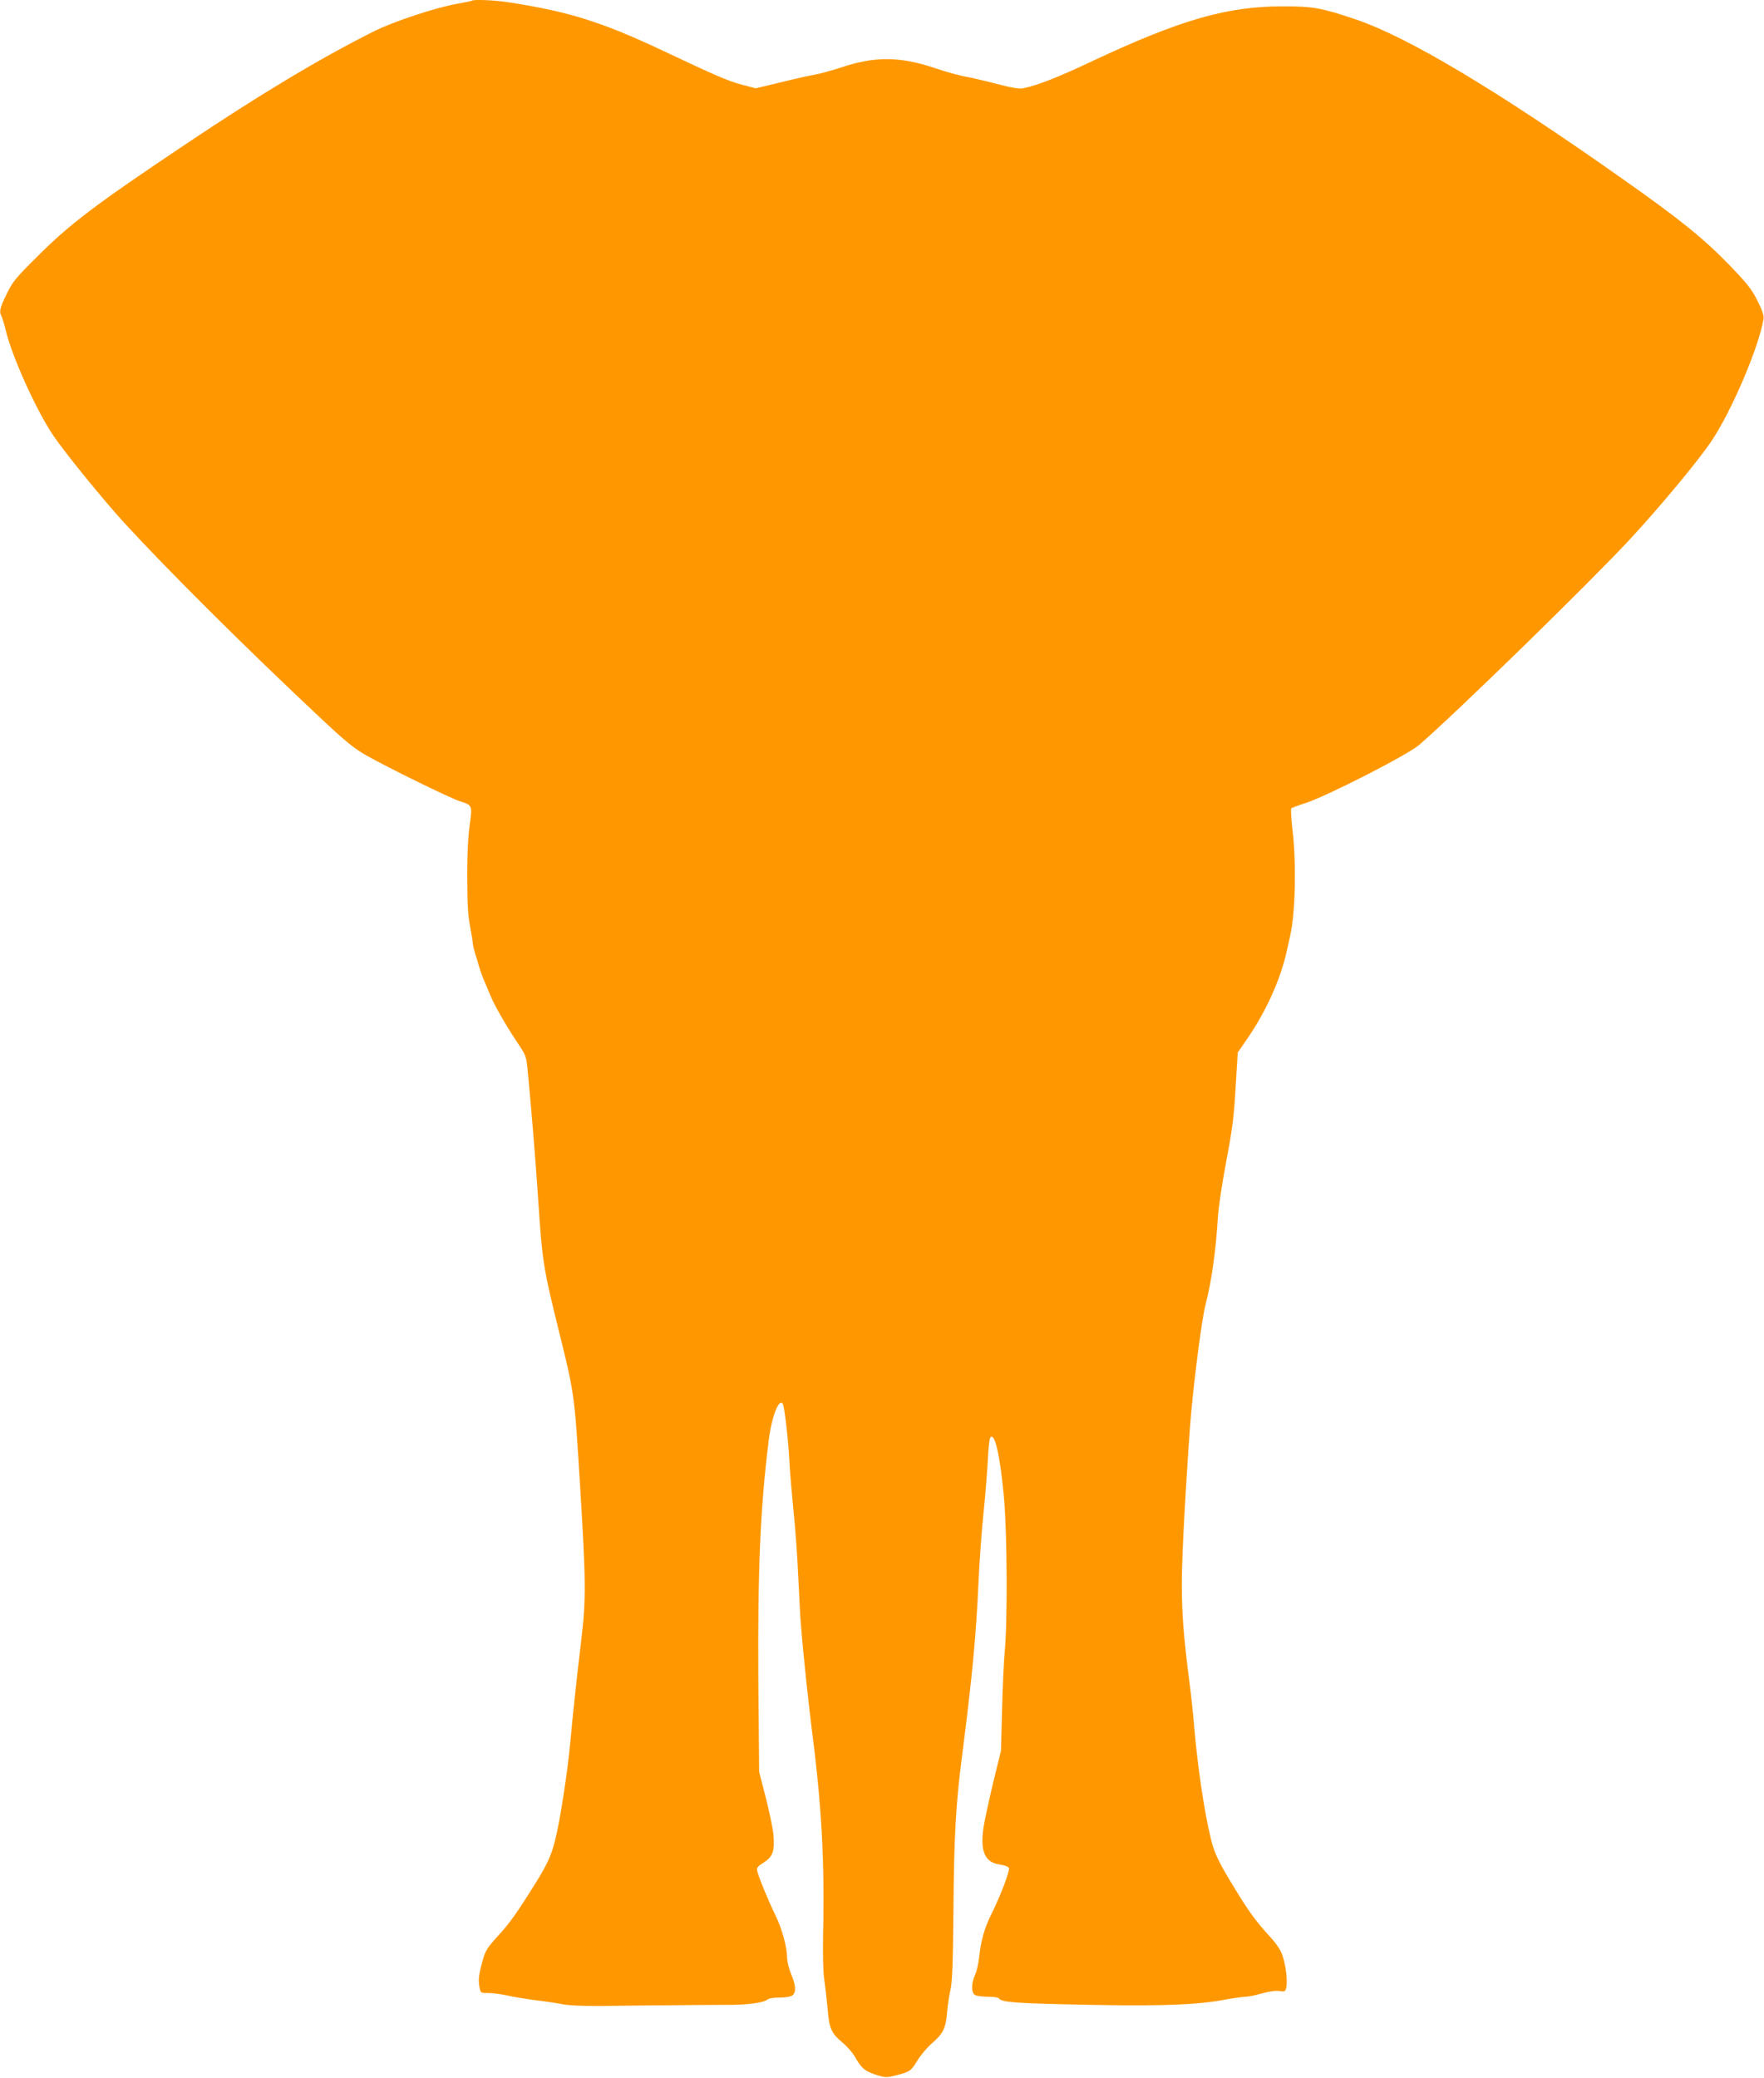
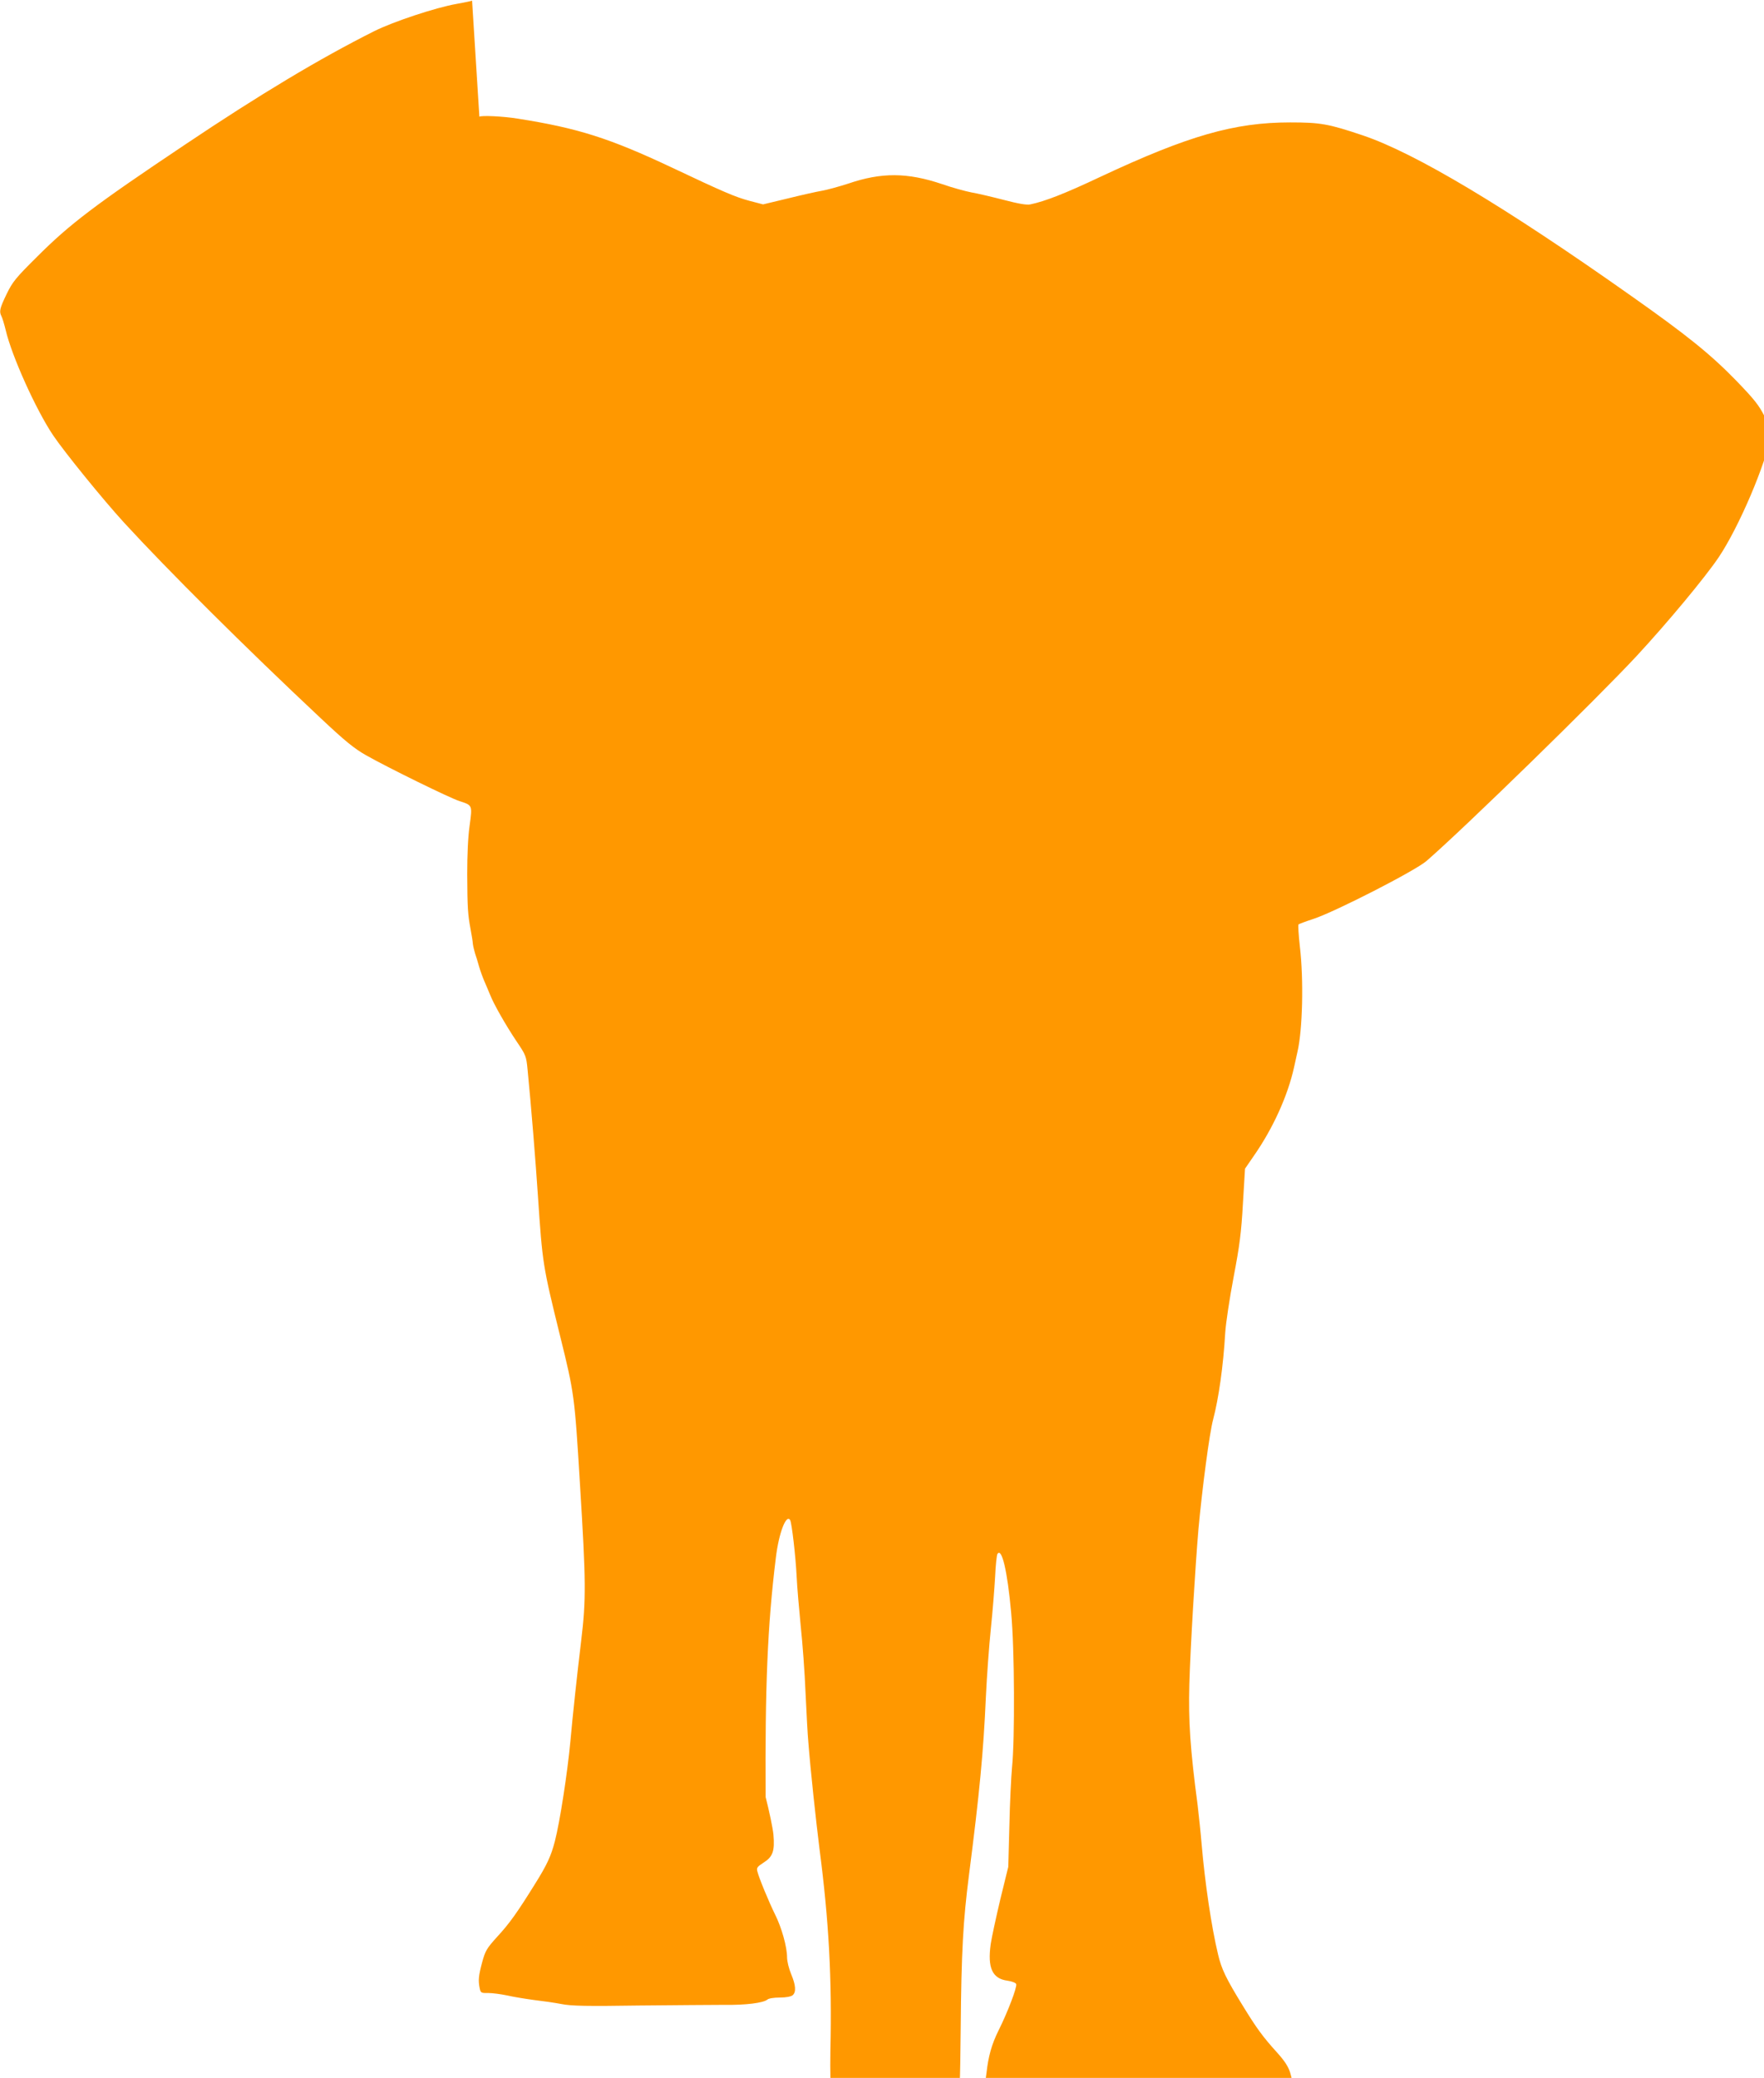
<svg xmlns="http://www.w3.org/2000/svg" version="1.0" width="1087pt" height="1280pt" viewBox="0 0 1087 1280" preserveAspectRatio="xMidYMid meet">
  <g transform="translate(0,1280) scale(0.1,-0.1)" fill="#ff9800" stroke="none">
-     <path d="M2909 12796 c-2 -2 -45 -11 -95 -20 -127 -22 -390 -109 -508 -168 -335 -168 -707 -391 -1166 -699 -556 -372 -710 -489 -911 -690 -132 -131 -151 -154 -188 -230 -43 -89 -47 -108 -32 -137 5 -9 17 -48 26 -85 37 -159 186 -490 292 -648 70 -104 308 -397 438 -539 268 -292 748 -770 1210 -1203 152 -143 208 -188 280 -229 134 -76 517 -264 577 -283 80 -26 79 -24 62 -150 -10 -69 -15 -182 -15 -300 1 -207 4 -250 21 -340 6 -33 13 -73 14 -90 2 -16 9 -43 14 -60 6 -16 16 -50 23 -75 7 -25 22 -67 34 -95 12 -27 28 -66 36 -85 22 -56 96 -186 161 -283 59 -87 61 -93 69 -176 23 -233 50 -570 64 -781 28 -414 29 -424 136 -858 88 -355 90 -371 123 -917 37 -598 38 -709 7 -965 -24 -199 -52 -457 -66 -615 -18 -194 -65 -499 -96 -618 -23 -89 -48 -144 -122 -262 -110 -177 -158 -244 -230 -322 -69 -76 -76 -89 -96 -161 -22 -83 -25 -111 -15 -160 6 -28 9 -30 53 -29 25 0 78 -7 116 -15 39 -9 113 -21 165 -28 52 -6 129 -17 170 -25 60 -12 155 -14 480 -9 223 2 459 4 525 4 130 -2 238 12 263 32 8 8 41 13 77 13 38 0 69 6 79 14 23 19 20 62 -9 131 -14 33 -25 79 -25 103 0 64 -34 185 -74 264 -37 75 -99 224 -109 265 -6 22 -1 29 38 54 57 36 70 71 61 173 -4 41 -26 145 -48 231 l-40 155 -5 560 c-4 676 11 1054 63 1475 18 151 64 271 88 231 10 -16 34 -224 40 -346 3 -66 15 -203 25 -305 11 -102 25 -288 30 -415 6 -126 13 -261 17 -300 13 -170 47 -485 69 -660 58 -446 77 -798 67 -1240 -2 -134 0 -237 8 -285 6 -41 15 -121 20 -176 10 -120 22 -148 91 -206 28 -23 63 -63 77 -88 40 -70 60 -88 128 -110 60 -19 66 -19 126 -4 86 22 92 26 133 94 20 32 60 80 90 105 66 57 83 92 91 186 3 41 12 103 20 137 12 50 16 157 19 485 4 470 15 662 51 942 65 506 89 757 104 1095 6 129 20 321 31 425 11 105 22 247 26 317 3 70 10 133 14 140 27 44 62 -106 85 -362 21 -229 23 -775 5 -955 -5 -55 -13 -215 -16 -355 l-7 -255 -49 -200 c-26 -110 -53 -234 -59 -275 -21 -147 10 -214 103 -226 28 -4 51 -13 54 -21 7 -17 -53 -174 -108 -284 -43 -86 -64 -162 -75 -263 -4 -39 -15 -88 -25 -110 -25 -55 -25 -112 0 -126 11 -5 47 -10 80 -10 33 0 63 -4 66 -10 13 -22 95 -29 385 -36 555 -14 808 -7 985 24 66 12 133 22 149 22 17 0 63 9 104 21 47 13 87 18 108 14 30 -5 34 -3 40 20 9 36 -1 128 -21 193 -12 38 -34 72 -82 125 -87 96 -126 150 -210 287 -104 169 -131 226 -152 315 -41 170 -81 443 -101 675 -6 74 -18 185 -25 245 -46 346 -57 516 -51 745 6 222 36 721 56 955 23 251 68 593 90 674 35 133 63 331 75 536 4 62 27 213 52 345 37 194 47 272 57 451 l13 215 55 80 c117 168 208 368 247 544 7 30 16 73 21 95 32 137 39 446 15 649 -8 72 -12 133 -8 137 5 3 46 19 93 34 135 45 626 296 696 357 234 203 1049 998 1295 1263 190 205 421 483 504 606 125 185 294 582 322 754 3 22 -7 53 -38 114 -35 70 -64 106 -173 219 -160 165 -307 283 -649 524 -780 551 -1331 880 -1654 989 -211 71 -261 80 -448 80 -343 0 -627 -81 -1171 -336 -216 -102 -339 -150 -430 -169 -21 -5 -74 4 -165 28 -74 19 -163 40 -199 46 -36 7 -117 29 -180 51 -214 72 -373 73 -578 3 -59 -19 -132 -39 -162 -44 -30 -5 -124 -26 -209 -47 l-154 -37 -84 22 c-86 23 -159 54 -478 205 -384 181 -580 243 -948 301 -91 15 -228 21 -238 12z" />
+     <path d="M2909 12796 c-2 -2 -45 -11 -95 -20 -127 -22 -390 -109 -508 -168 -335 -168 -707 -391 -1166 -699 -556 -372 -710 -489 -911 -690 -132 -131 -151 -154 -188 -230 -43 -89 -47 -108 -32 -137 5 -9 17 -48 26 -85 37 -159 186 -490 292 -648 70 -104 308 -397 438 -539 268 -292 748 -770 1210 -1203 152 -143 208 -188 280 -229 134 -76 517 -264 577 -283 80 -26 79 -24 62 -150 -10 -69 -15 -182 -15 -300 1 -207 4 -250 21 -340 6 -33 13 -73 14 -90 2 -16 9 -43 14 -60 6 -16 16 -50 23 -75 7 -25 22 -67 34 -95 12 -27 28 -66 36 -85 22 -56 96 -186 161 -283 59 -87 61 -93 69 -176 23 -233 50 -570 64 -781 28 -414 29 -424 136 -858 88 -355 90 -371 123 -917 37 -598 38 -709 7 -965 -24 -199 -52 -457 -66 -615 -18 -194 -65 -499 -96 -618 -23 -89 -48 -144 -122 -262 -110 -177 -158 -244 -230 -322 -69 -76 -76 -89 -96 -161 -22 -83 -25 -111 -15 -160 6 -28 9 -30 53 -29 25 0 78 -7 116 -15 39 -9 113 -21 165 -28 52 -6 129 -17 170 -25 60 -12 155 -14 480 -9 223 2 459 4 525 4 130 -2 238 12 263 32 8 8 41 13 77 13 38 0 69 6 79 14 23 19 20 62 -9 131 -14 33 -25 79 -25 103 0 64 -34 185 -74 264 -37 75 -99 224 -109 265 -6 22 -1 29 38 54 57 36 70 71 61 173 -4 41 -26 145 -48 231 c-4 676 11 1054 63 1475 18 151 64 271 88 231 10 -16 34 -224 40 -346 3 -66 15 -203 25 -305 11 -102 25 -288 30 -415 6 -126 13 -261 17 -300 13 -170 47 -485 69 -660 58 -446 77 -798 67 -1240 -2 -134 0 -237 8 -285 6 -41 15 -121 20 -176 10 -120 22 -148 91 -206 28 -23 63 -63 77 -88 40 -70 60 -88 128 -110 60 -19 66 -19 126 -4 86 22 92 26 133 94 20 32 60 80 90 105 66 57 83 92 91 186 3 41 12 103 20 137 12 50 16 157 19 485 4 470 15 662 51 942 65 506 89 757 104 1095 6 129 20 321 31 425 11 105 22 247 26 317 3 70 10 133 14 140 27 44 62 -106 85 -362 21 -229 23 -775 5 -955 -5 -55 -13 -215 -16 -355 l-7 -255 -49 -200 c-26 -110 -53 -234 -59 -275 -21 -147 10 -214 103 -226 28 -4 51 -13 54 -21 7 -17 -53 -174 -108 -284 -43 -86 -64 -162 -75 -263 -4 -39 -15 -88 -25 -110 -25 -55 -25 -112 0 -126 11 -5 47 -10 80 -10 33 0 63 -4 66 -10 13 -22 95 -29 385 -36 555 -14 808 -7 985 24 66 12 133 22 149 22 17 0 63 9 104 21 47 13 87 18 108 14 30 -5 34 -3 40 20 9 36 -1 128 -21 193 -12 38 -34 72 -82 125 -87 96 -126 150 -210 287 -104 169 -131 226 -152 315 -41 170 -81 443 -101 675 -6 74 -18 185 -25 245 -46 346 -57 516 -51 745 6 222 36 721 56 955 23 251 68 593 90 674 35 133 63 331 75 536 4 62 27 213 52 345 37 194 47 272 57 451 l13 215 55 80 c117 168 208 368 247 544 7 30 16 73 21 95 32 137 39 446 15 649 -8 72 -12 133 -8 137 5 3 46 19 93 34 135 45 626 296 696 357 234 203 1049 998 1295 1263 190 205 421 483 504 606 125 185 294 582 322 754 3 22 -7 53 -38 114 -35 70 -64 106 -173 219 -160 165 -307 283 -649 524 -780 551 -1331 880 -1654 989 -211 71 -261 80 -448 80 -343 0 -627 -81 -1171 -336 -216 -102 -339 -150 -430 -169 -21 -5 -74 4 -165 28 -74 19 -163 40 -199 46 -36 7 -117 29 -180 51 -214 72 -373 73 -578 3 -59 -19 -132 -39 -162 -44 -30 -5 -124 -26 -209 -47 l-154 -37 -84 22 c-86 23 -159 54 -478 205 -384 181 -580 243 -948 301 -91 15 -228 21 -238 12z" />
  </g>
</svg>